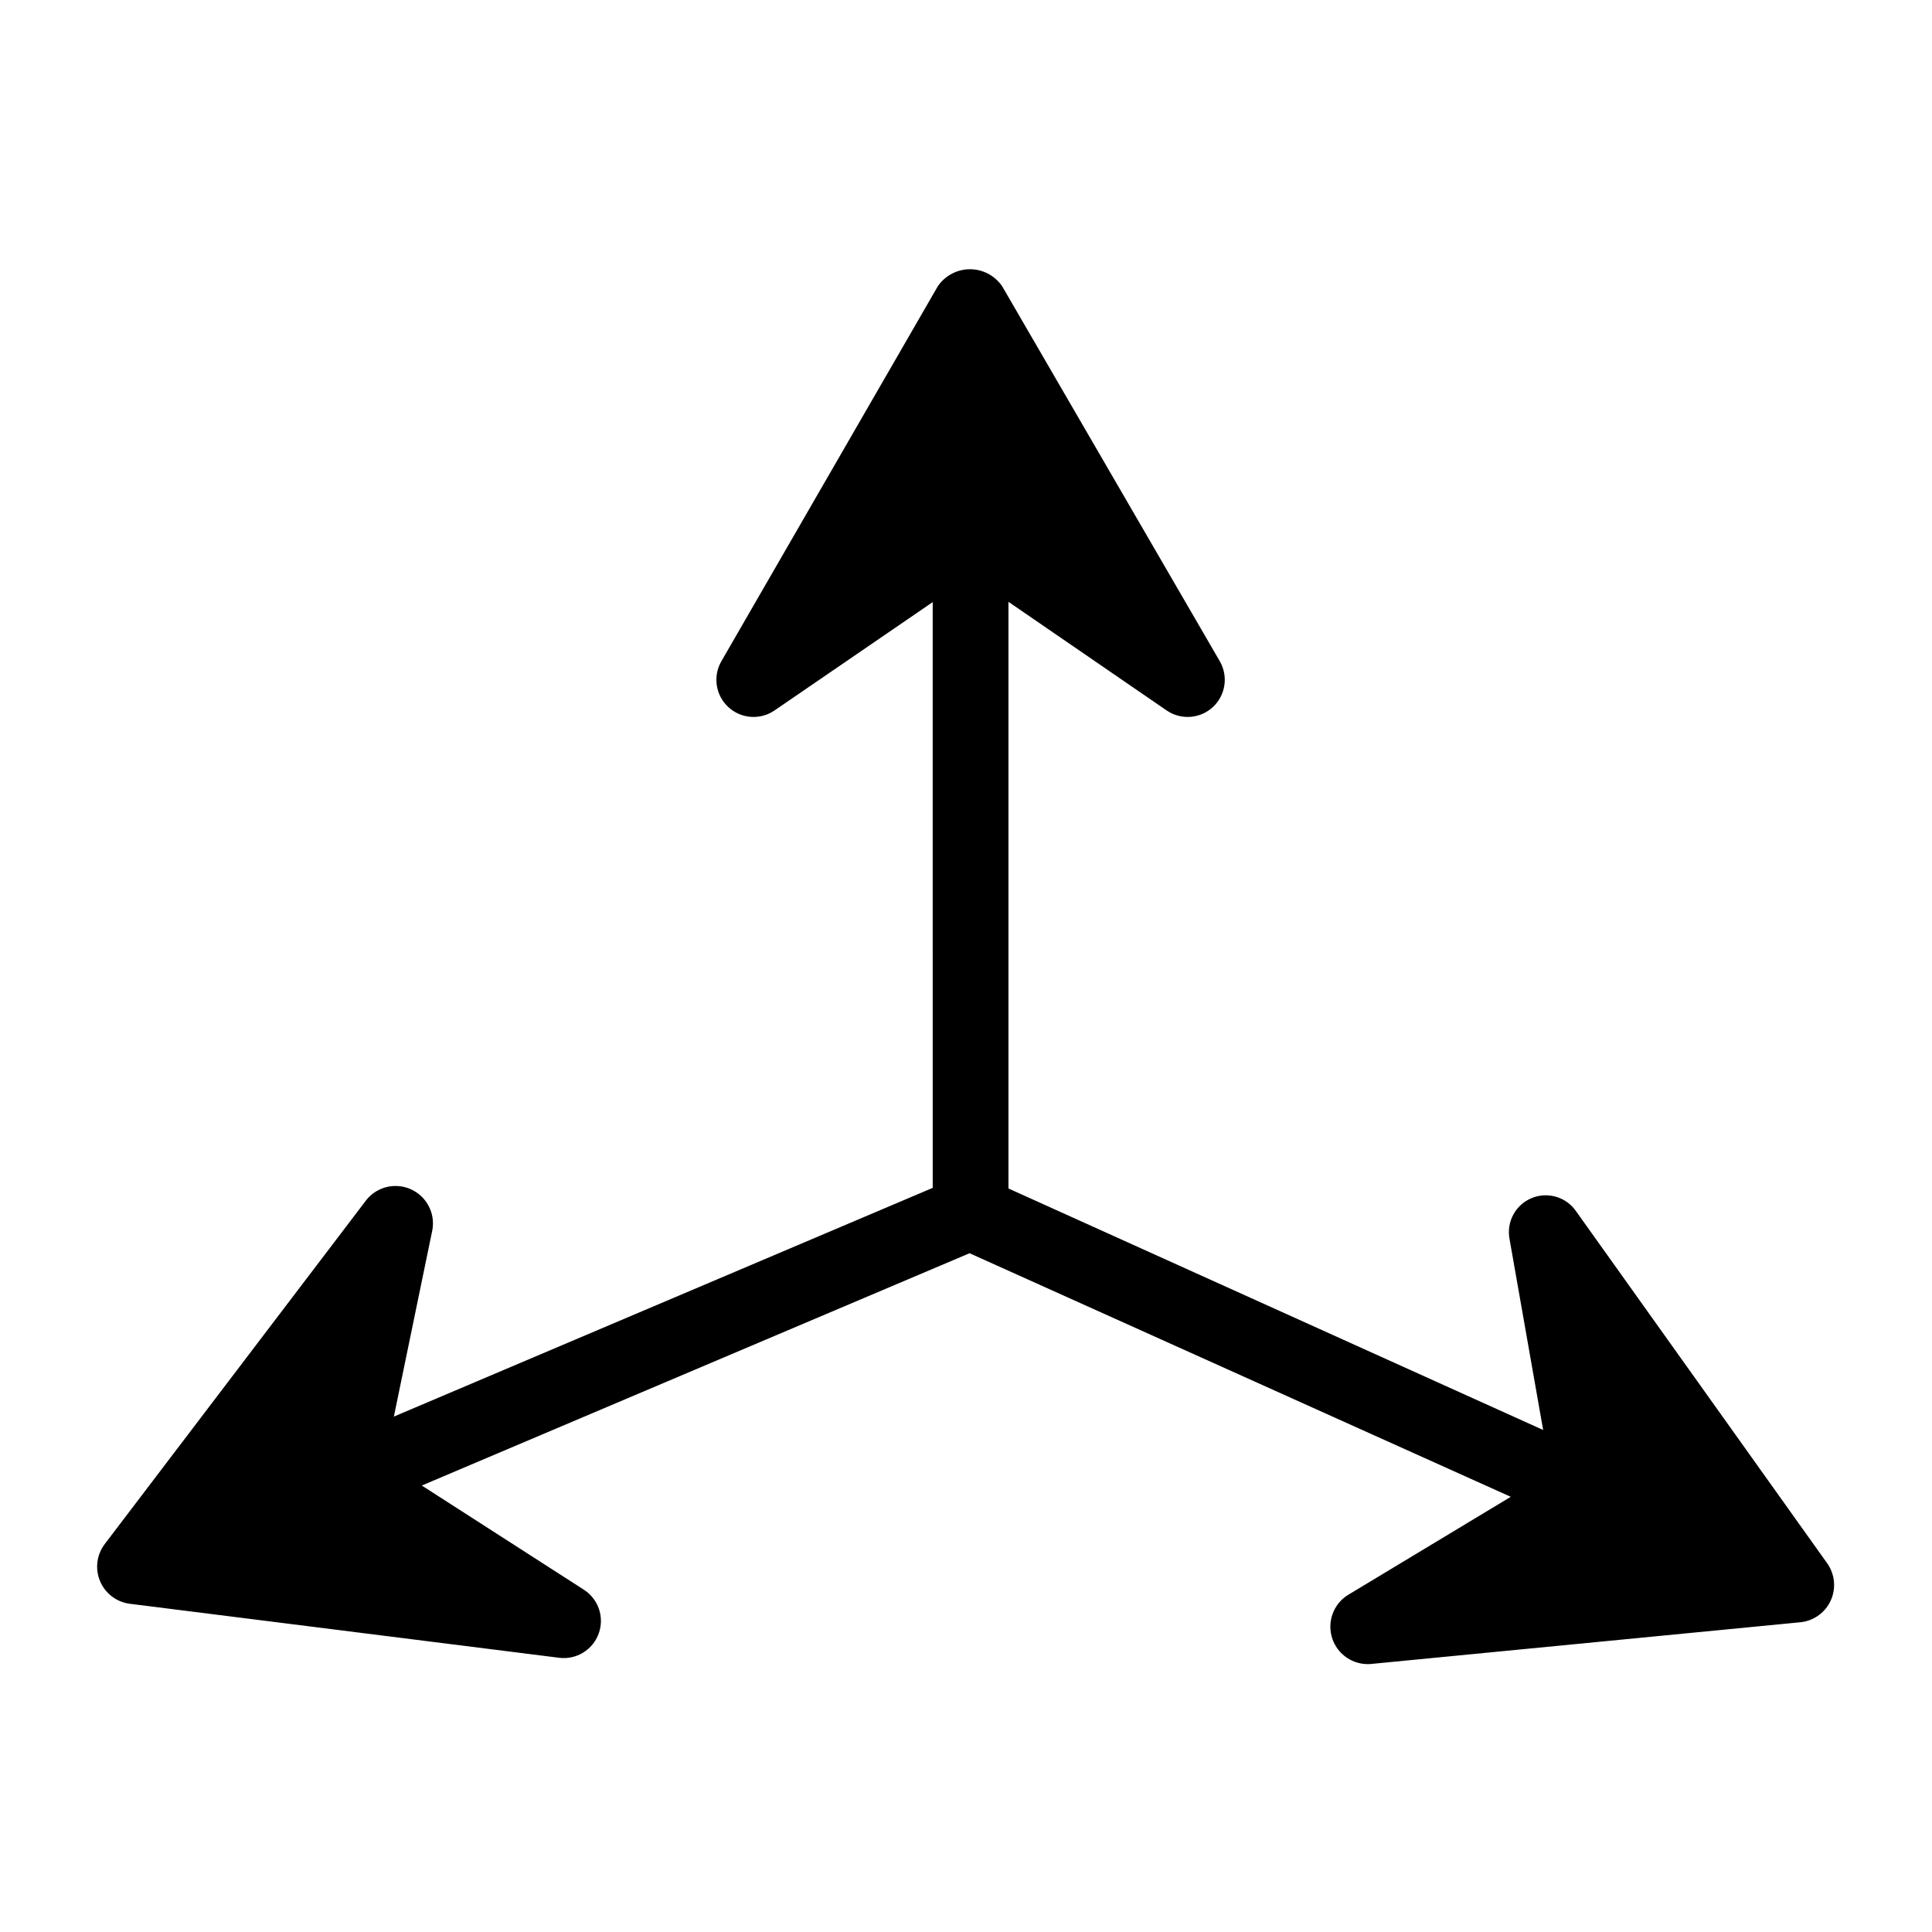
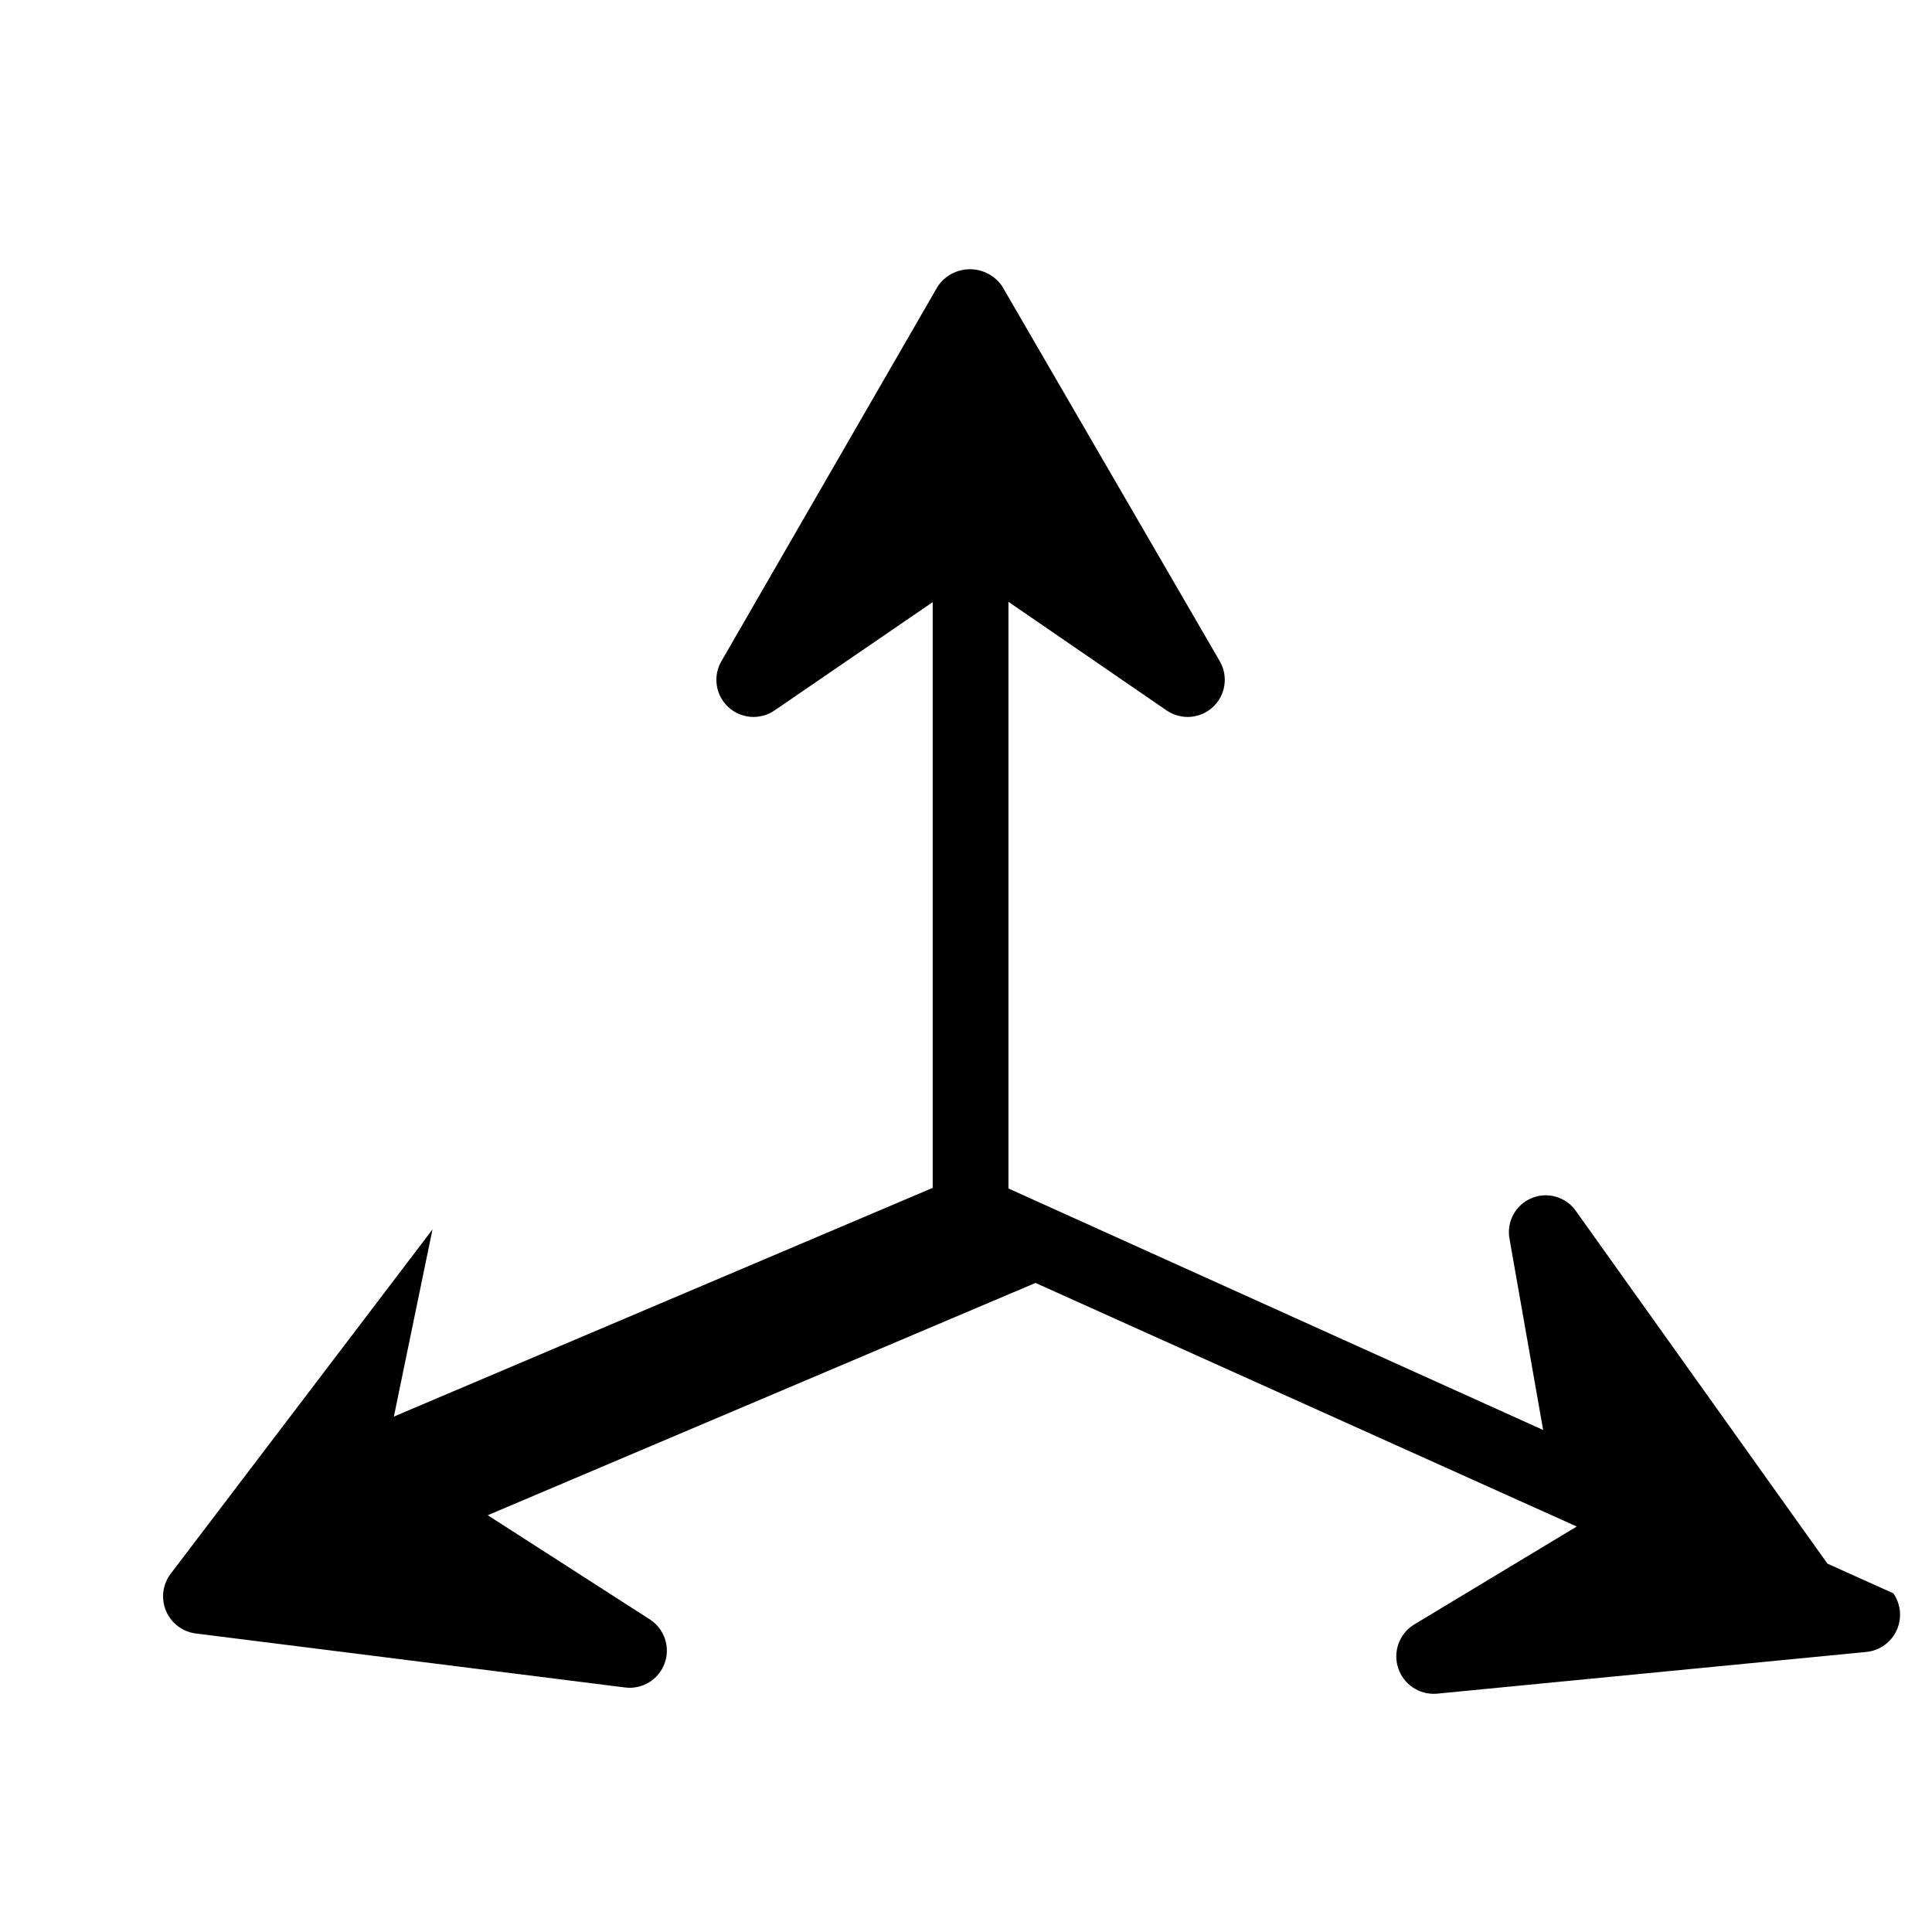
<svg xmlns="http://www.w3.org/2000/svg" fill="#000000" width="800px" height="800px" version="1.1" viewBox="144 144 512 512">
-   <path d="m628.29 558.38-66.598-93.363c-2.617-3.824-7.562-5.281-11.836-3.488-4.273 1.793-6.695 6.344-5.801 10.891l8.895 50.539-141.7-64v-155.47l41.957 28.812h0.004c3.781 2.566 8.836 2.191 12.195-0.906 3.363-3.098 4.148-8.105 1.895-12.086l-57.703-99.422c-1.918-2.836-5.117-4.535-8.539-4.535-3.426 0-6.625 1.699-8.543 4.535l-57.387 99.422c-2.254 3.981-1.469 8.988 1.895 12.086 3.359 3.098 8.414 3.473 12.195 0.906l41.957-28.734 0.004 155.23-142.8 60.613 10.234-49.594-0.004 0.004c0.727-4.434-1.617-8.805-5.715-10.648-4.098-1.848-8.922-0.707-11.762 2.777l-69.43 91.312c-2.094 2.816-2.543 6.527-1.188 9.758 1.359 3.234 4.324 5.512 7.801 5.988l113.91 14.328c4.547 0.551 8.875-2.109 10.434-6.418 1.562-4.305-0.055-9.121-3.898-11.609l-42.98-27.629 145.16-61.559 143.43 64.551-43.219 26.055-0.004-0.004c-3.82 2.434-5.508 7.148-4.098 11.457 1.414 4.305 5.562 7.106 10.082 6.809l114.22-11.098v-0.004c3.449-0.426 6.426-2.625 7.84-5.797 1.418-3.176 1.074-6.856-0.91-9.711z" />
+   <path d="m628.29 558.38-66.598-93.363c-2.617-3.824-7.562-5.281-11.836-3.488-4.273 1.793-6.695 6.344-5.801 10.891l8.895 50.539-141.7-64v-155.47l41.957 28.812h0.004c3.781 2.566 8.836 2.191 12.195-0.906 3.363-3.098 4.148-8.105 1.895-12.086l-57.703-99.422c-1.918-2.836-5.117-4.535-8.539-4.535-3.426 0-6.625 1.699-8.543 4.535l-57.387 99.422c-2.254 3.981-1.469 8.988 1.895 12.086 3.359 3.098 8.414 3.473 12.195 0.906l41.957-28.734 0.004 155.23-142.8 60.613 10.234-49.594-0.004 0.004l-69.43 91.312c-2.094 2.816-2.543 6.527-1.188 9.758 1.359 3.234 4.324 5.512 7.801 5.988l113.91 14.328c4.547 0.551 8.875-2.109 10.434-6.418 1.562-4.305-0.055-9.121-3.898-11.609l-42.98-27.629 145.16-61.559 143.43 64.551-43.219 26.055-0.004-0.004c-3.82 2.434-5.508 7.148-4.098 11.457 1.414 4.305 5.562 7.106 10.082 6.809l114.22-11.098v-0.004c3.449-0.426 6.426-2.625 7.84-5.797 1.418-3.176 1.074-6.856-0.91-9.711z" />
</svg>